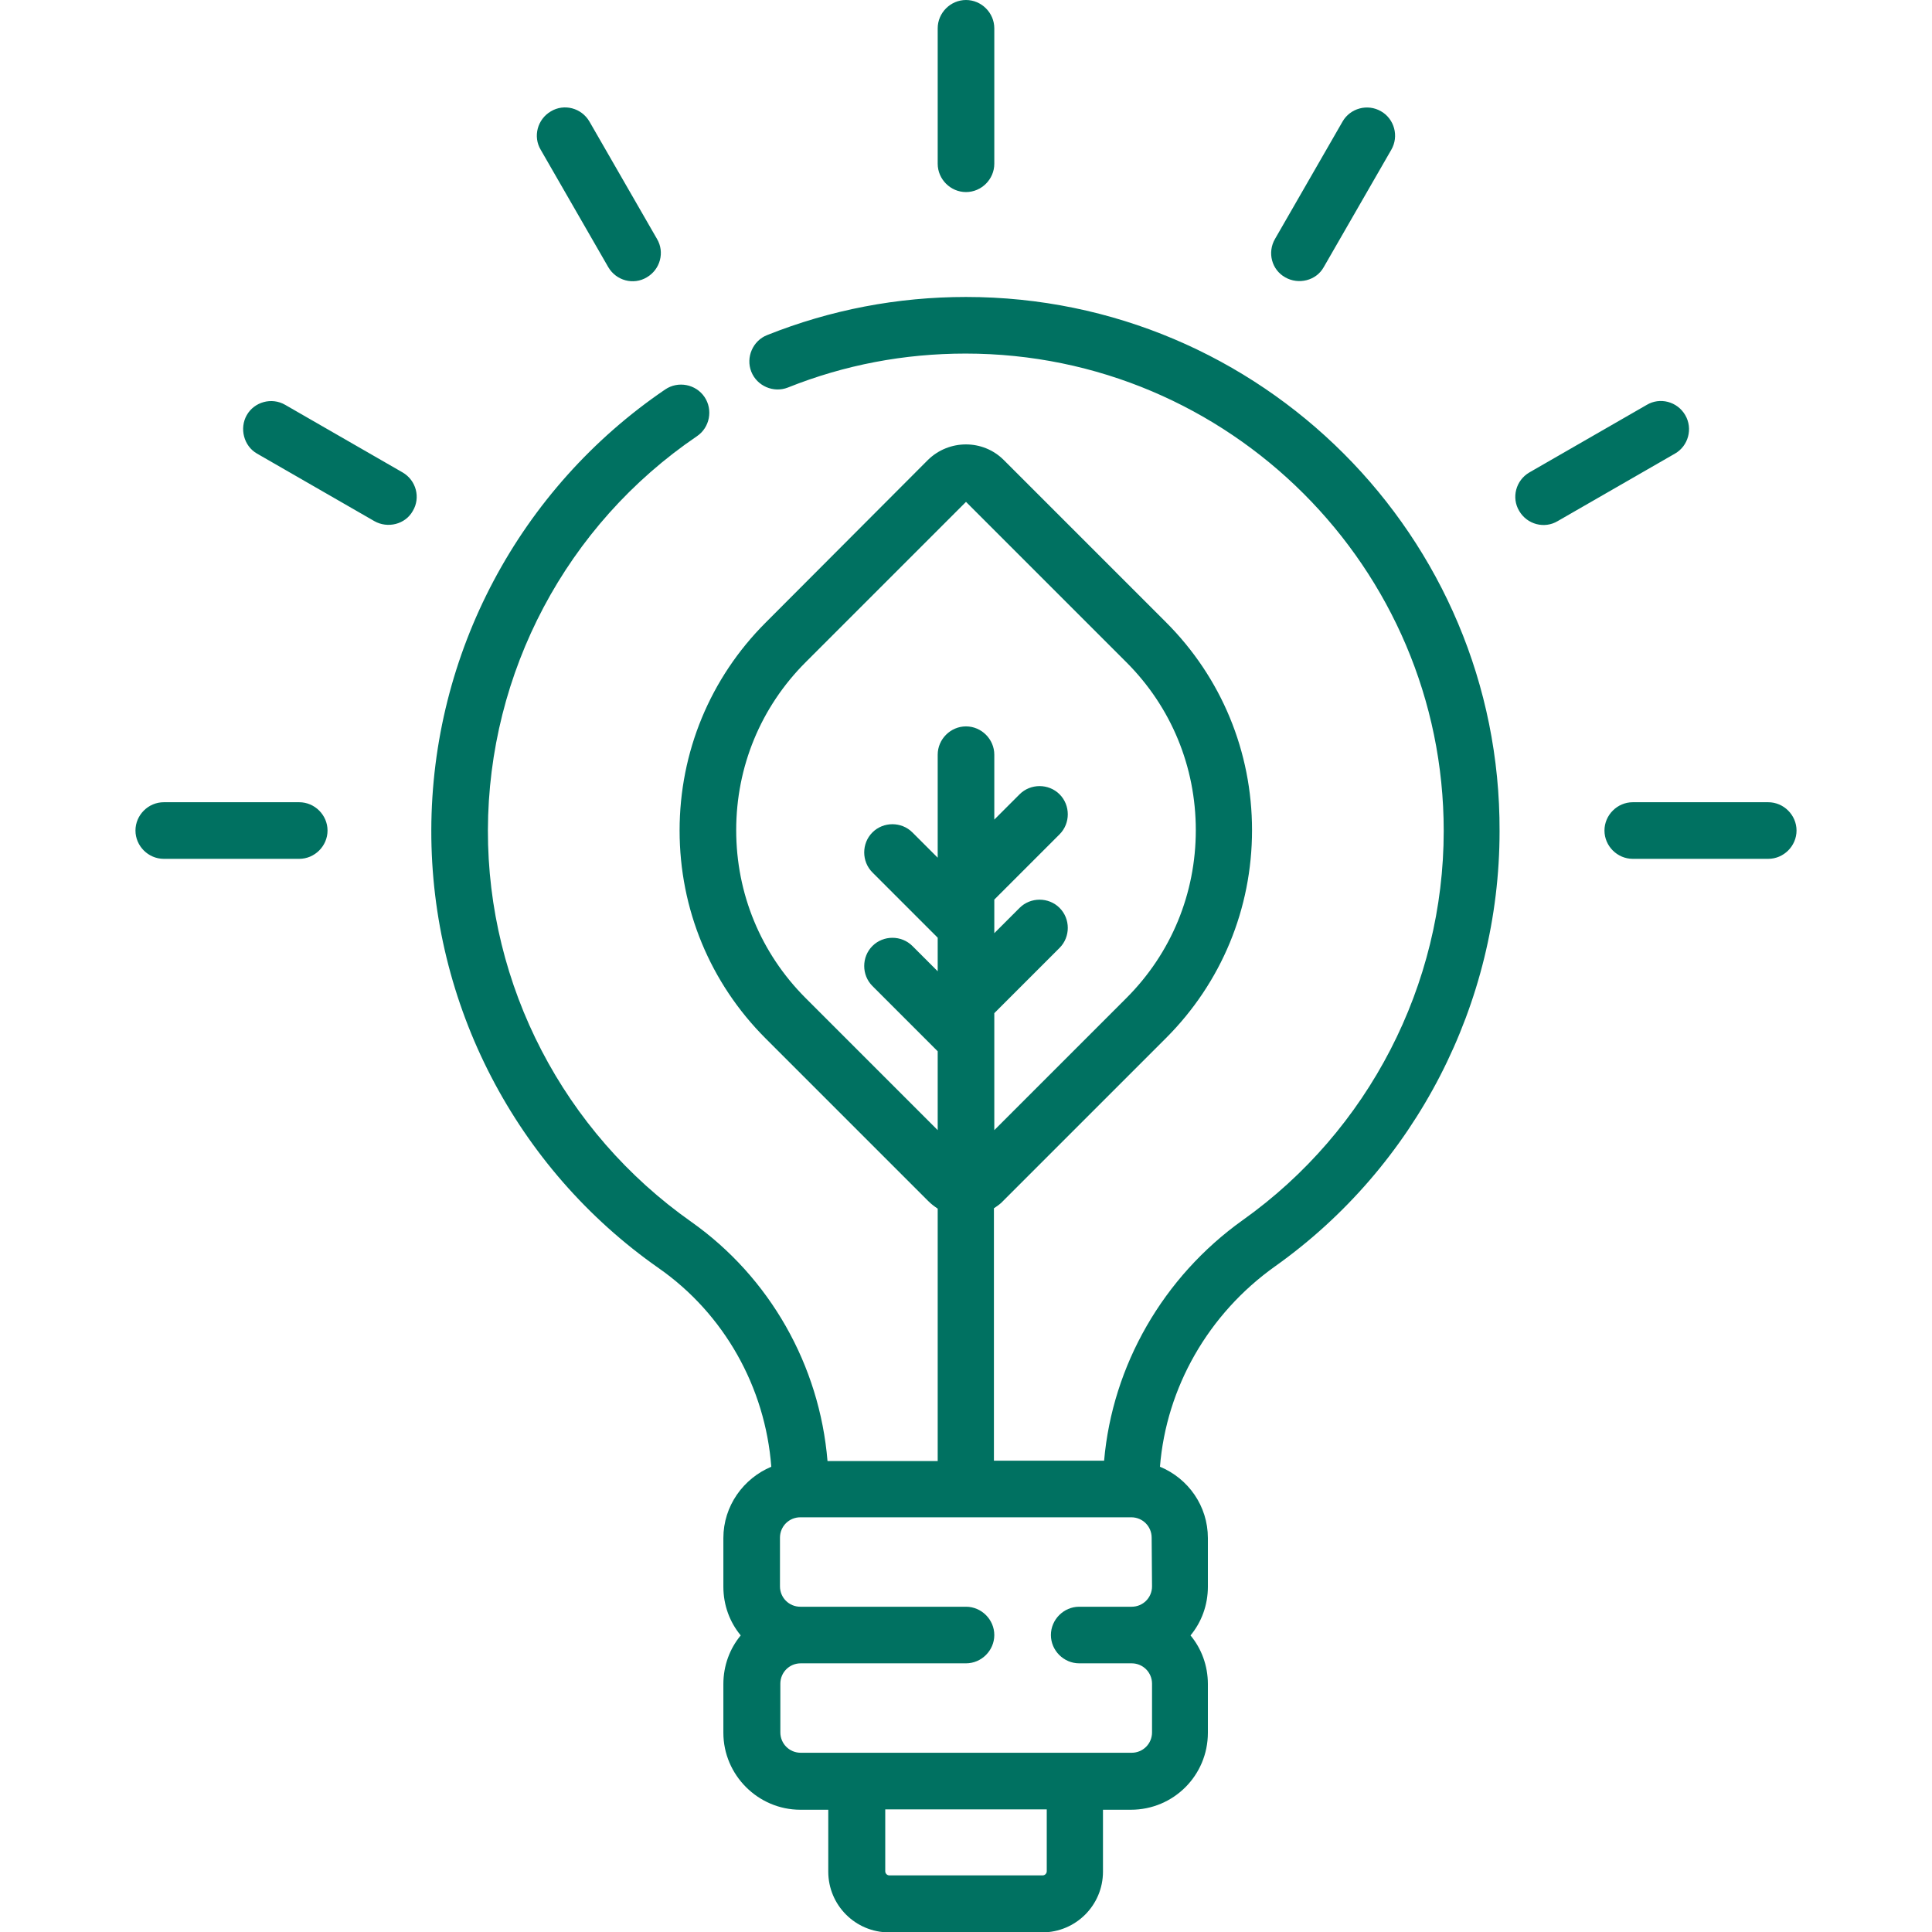
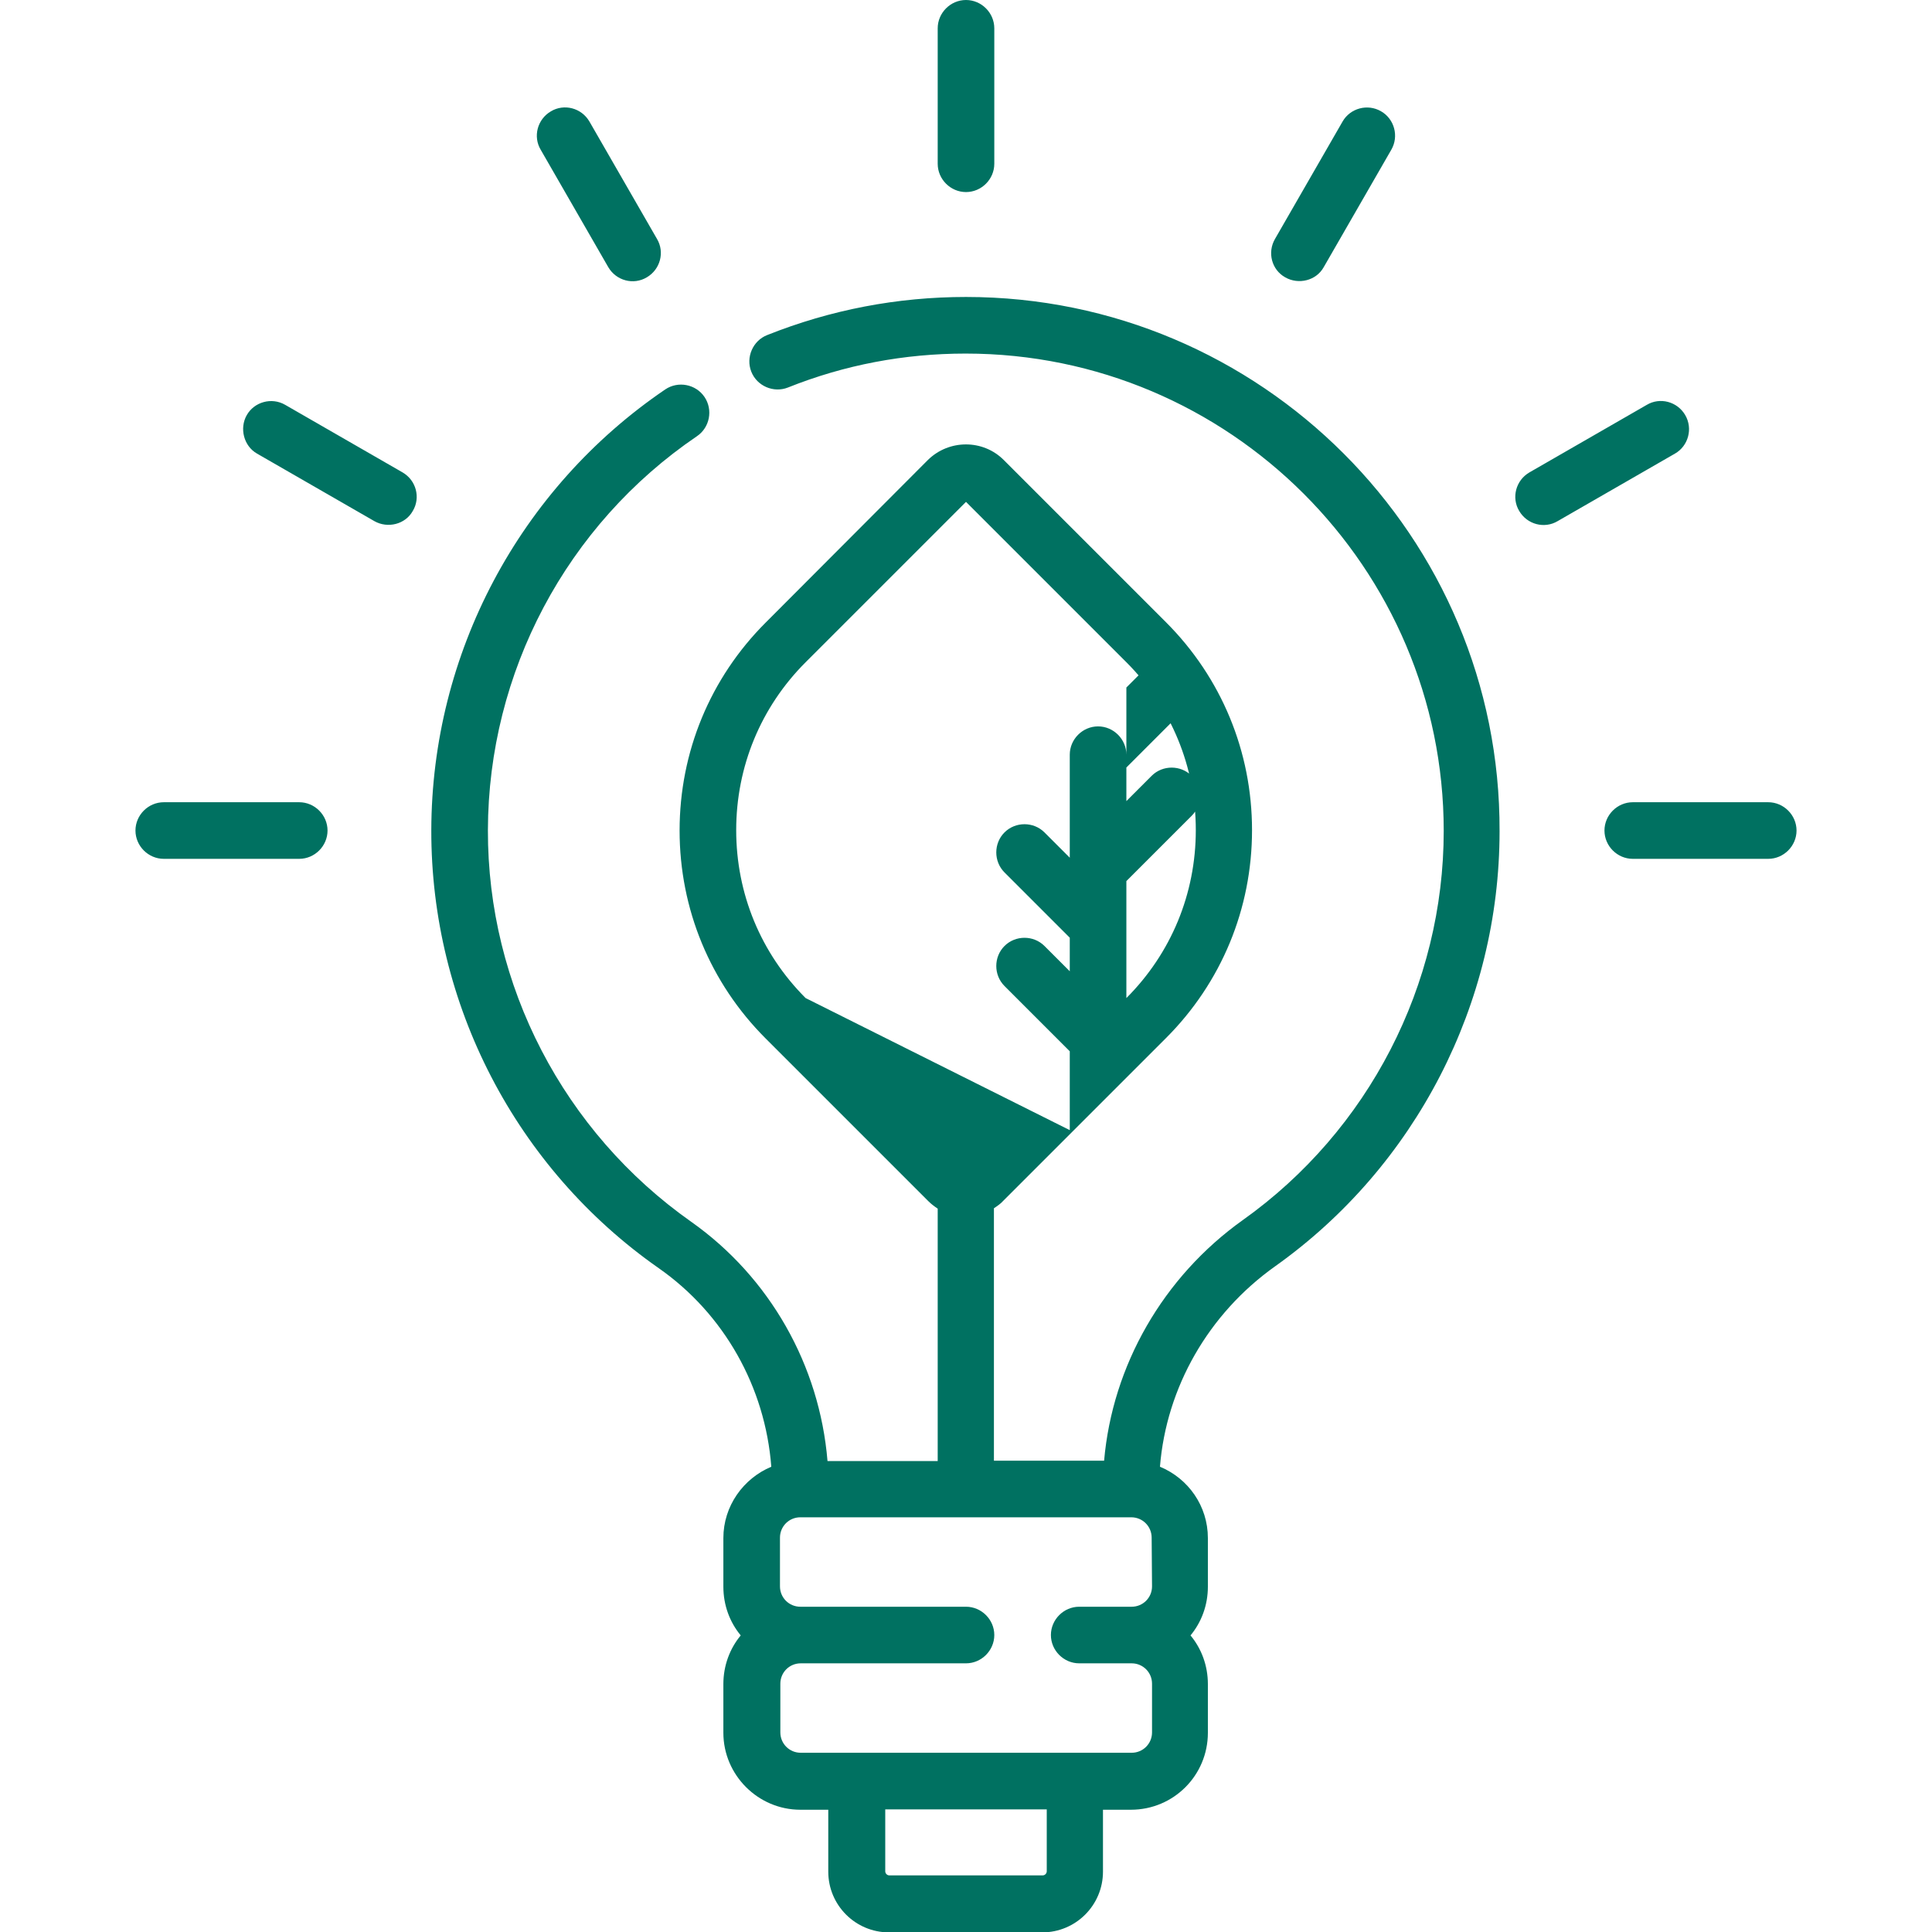
<svg xmlns="http://www.w3.org/2000/svg" version="1.1" id="Capa_1" x="0px" y="0px" viewBox="0 0 512 512" style="enable-background:new 0 0 512 512;" xml:space="preserve">
  <style type="text/css"> .st0{fill:#007161;} </style>
-   <path class="st0" d="M161.2,70.8c2.1,3.6,6.7,4.8,10.2,2.7c3.6-2.1,4.8-6.7,2.7-10.2l-17.9-31.1c-2.1-3.6-6.7-4.8-10.2-2.7 c-3.6,2.1-4.8,6.7-2.7,10.2L161.2,70.8z M79.3,212.6H43.4c-4.1,0-7.5,3.4-7.5,7.5s3.4,7.5,7.5,7.5h35.9c4.1,0,7.5-3.4,7.5-7.5 S83.4,212.6,79.3,212.6z M256,50.9c4.1,0,7.5-3.4,7.5-7.5V7.5c0-4.1-3.4-7.5-7.5-7.5s-7.5,3.4-7.5,7.5v35.9 C248.5,47.5,251.9,50.9,256,50.9z M340.6,73.5c3.5,2,8.2,0.9,10.2-2.7l17.9-31.1c2.1-3.6,0.8-8.2-2.7-10.2 c-3.6-2.1-8.2-0.8-10.2,2.7l-17.9,31.1C335.8,66.9,337,71.5,340.6,73.5z M468.6,212.6h-35.9c-4.1,0-7.5,3.4-7.5,7.5s3.4,7.5,7.5,7.5 h35.9c4.1,0,7.5-3.4,7.5-7.5S472.7,212.6,468.6,212.6z M446.6,110c-2.1-3.6-6.7-4.8-10.2-2.7l-31.1,17.9c-3.6,2.1-4.8,6.7-2.7,10.2 c2.1,3.6,6.7,4.8,10.2,2.7l31.1-17.9C447.4,118.2,448.7,113.6,446.6,110L446.6,110z M256,78.7C256,78.7,256,78.7,256,78.7 c-18.2,0-35.9,3.4-52.7,10.1c-3.8,1.5-5.7,5.9-4.2,9.7s5.9,5.7,9.7,4.2c15-6,30.8-9,47.1-9h0c69.9,0,126.7,56.8,126.7,126.5 c0,40.8-19.9,79.4-53.2,103.1c-21.2,15.1-34.6,38.6-36.8,63.8h-29.2v-66.9c0.9-0.6,1.8-1.2,2.5-2l43.1-43.1 c14.7-14.7,22.8-34.3,22.8-55.1c0-20.8-8.1-40.4-22.8-55.1L266,121.9c-5.5-5.5-14.5-5.5-20.1,0L202.9,165 c-14.7,14.7-22.8,34.3-22.8,55.1c0,20.8,8.1,40.4,22.8,55.1l43.1,43.1c0.8,0.8,1.6,1.4,2.5,2v66.9h-29.2 c-2.1-25.4-15.3-48.7-36.1-63.4c-33.8-23.8-54-62.6-53.9-103.8c0.1-41.8,20.8-80.9,55.4-104.4c3.4-2.3,4.3-7,2-10.4 c-2.3-3.4-7-4.3-10.4-2c-38.7,26.3-61.9,70-62,116.8c-0.1,46.1,22.4,89.6,60.3,116.1c17.3,12.1,28.2,31.5,29.8,52.6 c-7.4,3.1-12.7,10.4-12.7,18.9v12.9c0,4.9,1.7,9.4,4.6,12.9c-2.9,3.5-4.6,8-4.6,12.9v12.9c0,11.2,9.2,20.4,20.4,20.4h7.4v16.4 c0,8.9,7.2,16.1,16.1,16.1h40.6c8.9,0,16.1-7.2,16.1-16.1v-16.4h7.4c11.3,0,20.4-9.1,20.4-20.4v-12.9c0-4.9-1.7-9.4-4.6-12.9 c2.9-3.5,4.6-8,4.6-12.9v-12.9c0-8.5-5.2-15.8-12.7-18.9c1.7-21,12.8-40.5,30.5-53.1c37.3-26.5,59.5-69.7,59.5-115.3 C397.7,142.2,334.1,78.7,256,78.7L256,78.7z M213.5,264.5c-11.9-11.9-18.4-27.7-18.4-44.5s6.5-32.6,18.4-44.5l42.5-42.5l42.5,42.5 c11.9,11.9,18.4,27.7,18.4,44.5c0,16.8-6.5,32.6-18.4,44.5l-35,35v-31l17.3-17.3c2.9-2.9,2.9-7.7,0-10.6c-2.9-2.9-7.7-2.9-10.6,0 l-6.7,6.7v-8.9l17.3-17.3c2.9-2.9,2.9-7.7,0-10.6c-2.9-2.9-7.7-2.9-10.6,0l-6.7,6.7V200c0-4.1-3.4-7.5-7.5-7.5s-7.5,3.4-7.5,7.5 v27.3l-6.7-6.7c-2.9-2.9-7.7-2.9-10.6,0c-2.9,2.9-2.9,7.7,0,10.6l17.3,17.3v8.9l-6.7-6.7c-2.9-2.9-7.7-2.9-10.6,0 c-2.9,2.9-2.9,7.7,0,10.6l17.3,17.3v20.9L213.5,264.5z M277.4,495.9c0,0.6-0.5,1.1-1.1,1.1h-40.6c-0.6,0-1.1-0.5-1.1-1.1v-16.4h42.8 L277.4,495.9z M305.3,420.4c0,3-2.4,5.4-5.4,5.4H286c-4.1,0-7.5,3.4-7.5,7.5s3.4,7.5,7.5,7.5h13.9c3,0,5.4,2.4,5.4,5.4v12.9 c0,3-2.4,5.4-5.4,5.4h-87.7c-3,0-5.4-2.4-5.4-5.4v-12.9c0-3,2.4-5.4,5.4-5.4H256c4.1,0,7.5-3.4,7.5-7.5s-3.4-7.5-7.5-7.5h-43.9 c-3,0-5.4-2.4-5.4-5.4v-12.9c0-3,2.4-5.4,5.4-5.4h87.7c3,0,5.4,2.4,5.4,5.4L305.3,420.4L305.3,420.4z M106.7,125.2l-31.1-17.9 c-3.6-2.1-8.2-0.8-10.2,2.7s-0.8,8.2,2.7,10.2l31.1,17.9c3.5,2,8.2,0.9,10.2-2.7C111.5,131.9,110.3,127.3,106.7,125.2z" />
+   <path class="st0" d="M161.2,70.8c2.1,3.6,6.7,4.8,10.2,2.7c3.6-2.1,4.8-6.7,2.7-10.2l-17.9-31.1c-2.1-3.6-6.7-4.8-10.2-2.7 c-3.6,2.1-4.8,6.7-2.7,10.2L161.2,70.8z M79.3,212.6H43.4c-4.1,0-7.5,3.4-7.5,7.5s3.4,7.5,7.5,7.5h35.9c4.1,0,7.5-3.4,7.5-7.5 S83.4,212.6,79.3,212.6z M256,50.9c4.1,0,7.5-3.4,7.5-7.5V7.5c0-4.1-3.4-7.5-7.5-7.5s-7.5,3.4-7.5,7.5v35.9 C248.5,47.5,251.9,50.9,256,50.9z M340.6,73.5c3.5,2,8.2,0.9,10.2-2.7l17.9-31.1c2.1-3.6,0.8-8.2-2.7-10.2 c-3.6-2.1-8.2-0.8-10.2,2.7l-17.9,31.1C335.8,66.9,337,71.5,340.6,73.5z M468.6,212.6h-35.9c-4.1,0-7.5,3.4-7.5,7.5s3.4,7.5,7.5,7.5 h35.9c4.1,0,7.5-3.4,7.5-7.5S472.7,212.6,468.6,212.6z M446.6,110c-2.1-3.6-6.7-4.8-10.2-2.7l-31.1,17.9c-3.6,2.1-4.8,6.7-2.7,10.2 c2.1,3.6,6.7,4.8,10.2,2.7l31.1-17.9C447.4,118.2,448.7,113.6,446.6,110L446.6,110z M256,78.7C256,78.7,256,78.7,256,78.7 c-18.2,0-35.9,3.4-52.7,10.1c-3.8,1.5-5.7,5.9-4.2,9.7s5.9,5.7,9.7,4.2c15-6,30.8-9,47.1-9h0c69.9,0,126.7,56.8,126.7,126.5 c0,40.8-19.9,79.4-53.2,103.1c-21.2,15.1-34.6,38.6-36.8,63.8h-29.2v-66.9c0.9-0.6,1.8-1.2,2.5-2l43.1-43.1 c14.7-14.7,22.8-34.3,22.8-55.1c0-20.8-8.1-40.4-22.8-55.1L266,121.9c-5.5-5.5-14.5-5.5-20.1,0L202.9,165 c-14.7,14.7-22.8,34.3-22.8,55.1c0,20.8,8.1,40.4,22.8,55.1l43.1,43.1c0.8,0.8,1.6,1.4,2.5,2v66.9h-29.2 c-2.1-25.4-15.3-48.7-36.1-63.4c-33.8-23.8-54-62.6-53.9-103.8c0.1-41.8,20.8-80.9,55.4-104.4c3.4-2.3,4.3-7,2-10.4 c-2.3-3.4-7-4.3-10.4-2c-38.7,26.3-61.9,70-62,116.8c-0.1,46.1,22.4,89.6,60.3,116.1c17.3,12.1,28.2,31.5,29.8,52.6 c-7.4,3.1-12.7,10.4-12.7,18.9v12.9c0,4.9,1.7,9.4,4.6,12.9c-2.9,3.5-4.6,8-4.6,12.9v12.9c0,11.2,9.2,20.4,20.4,20.4h7.4v16.4 c0,8.9,7.2,16.1,16.1,16.1h40.6c8.9,0,16.1-7.2,16.1-16.1v-16.4h7.4c11.3,0,20.4-9.1,20.4-20.4v-12.9c0-4.9-1.7-9.4-4.6-12.9 c2.9-3.5,4.6-8,4.6-12.9v-12.9c0-8.5-5.2-15.8-12.7-18.9c1.7-21,12.8-40.5,30.5-53.1c37.3-26.5,59.5-69.7,59.5-115.3 C397.7,142.2,334.1,78.7,256,78.7L256,78.7z M213.5,264.5c-11.9-11.9-18.4-27.7-18.4-44.5s6.5-32.6,18.4-44.5l42.5-42.5l42.5,42.5 c11.9,11.9,18.4,27.7,18.4,44.5c0,16.8-6.5,32.6-18.4,44.5v-31l17.3-17.3c2.9-2.9,2.9-7.7,0-10.6c-2.9-2.9-7.7-2.9-10.6,0 l-6.7,6.7v-8.9l17.3-17.3c2.9-2.9,2.9-7.7,0-10.6c-2.9-2.9-7.7-2.9-10.6,0l-6.7,6.7V200c0-4.1-3.4-7.5-7.5-7.5s-7.5,3.4-7.5,7.5 v27.3l-6.7-6.7c-2.9-2.9-7.7-2.9-10.6,0c-2.9,2.9-2.9,7.7,0,10.6l17.3,17.3v8.9l-6.7-6.7c-2.9-2.9-7.7-2.9-10.6,0 c-2.9,2.9-2.9,7.7,0,10.6l17.3,17.3v20.9L213.5,264.5z M277.4,495.9c0,0.6-0.5,1.1-1.1,1.1h-40.6c-0.6,0-1.1-0.5-1.1-1.1v-16.4h42.8 L277.4,495.9z M305.3,420.4c0,3-2.4,5.4-5.4,5.4H286c-4.1,0-7.5,3.4-7.5,7.5s3.4,7.5,7.5,7.5h13.9c3,0,5.4,2.4,5.4,5.4v12.9 c0,3-2.4,5.4-5.4,5.4h-87.7c-3,0-5.4-2.4-5.4-5.4v-12.9c0-3,2.4-5.4,5.4-5.4H256c4.1,0,7.5-3.4,7.5-7.5s-3.4-7.5-7.5-7.5h-43.9 c-3,0-5.4-2.4-5.4-5.4v-12.9c0-3,2.4-5.4,5.4-5.4h87.7c3,0,5.4,2.4,5.4,5.4L305.3,420.4L305.3,420.4z M106.7,125.2l-31.1-17.9 c-3.6-2.1-8.2-0.8-10.2,2.7s-0.8,8.2,2.7,10.2l31.1,17.9c3.5,2,8.2,0.9,10.2-2.7C111.5,131.9,110.3,127.3,106.7,125.2z" />
</svg>